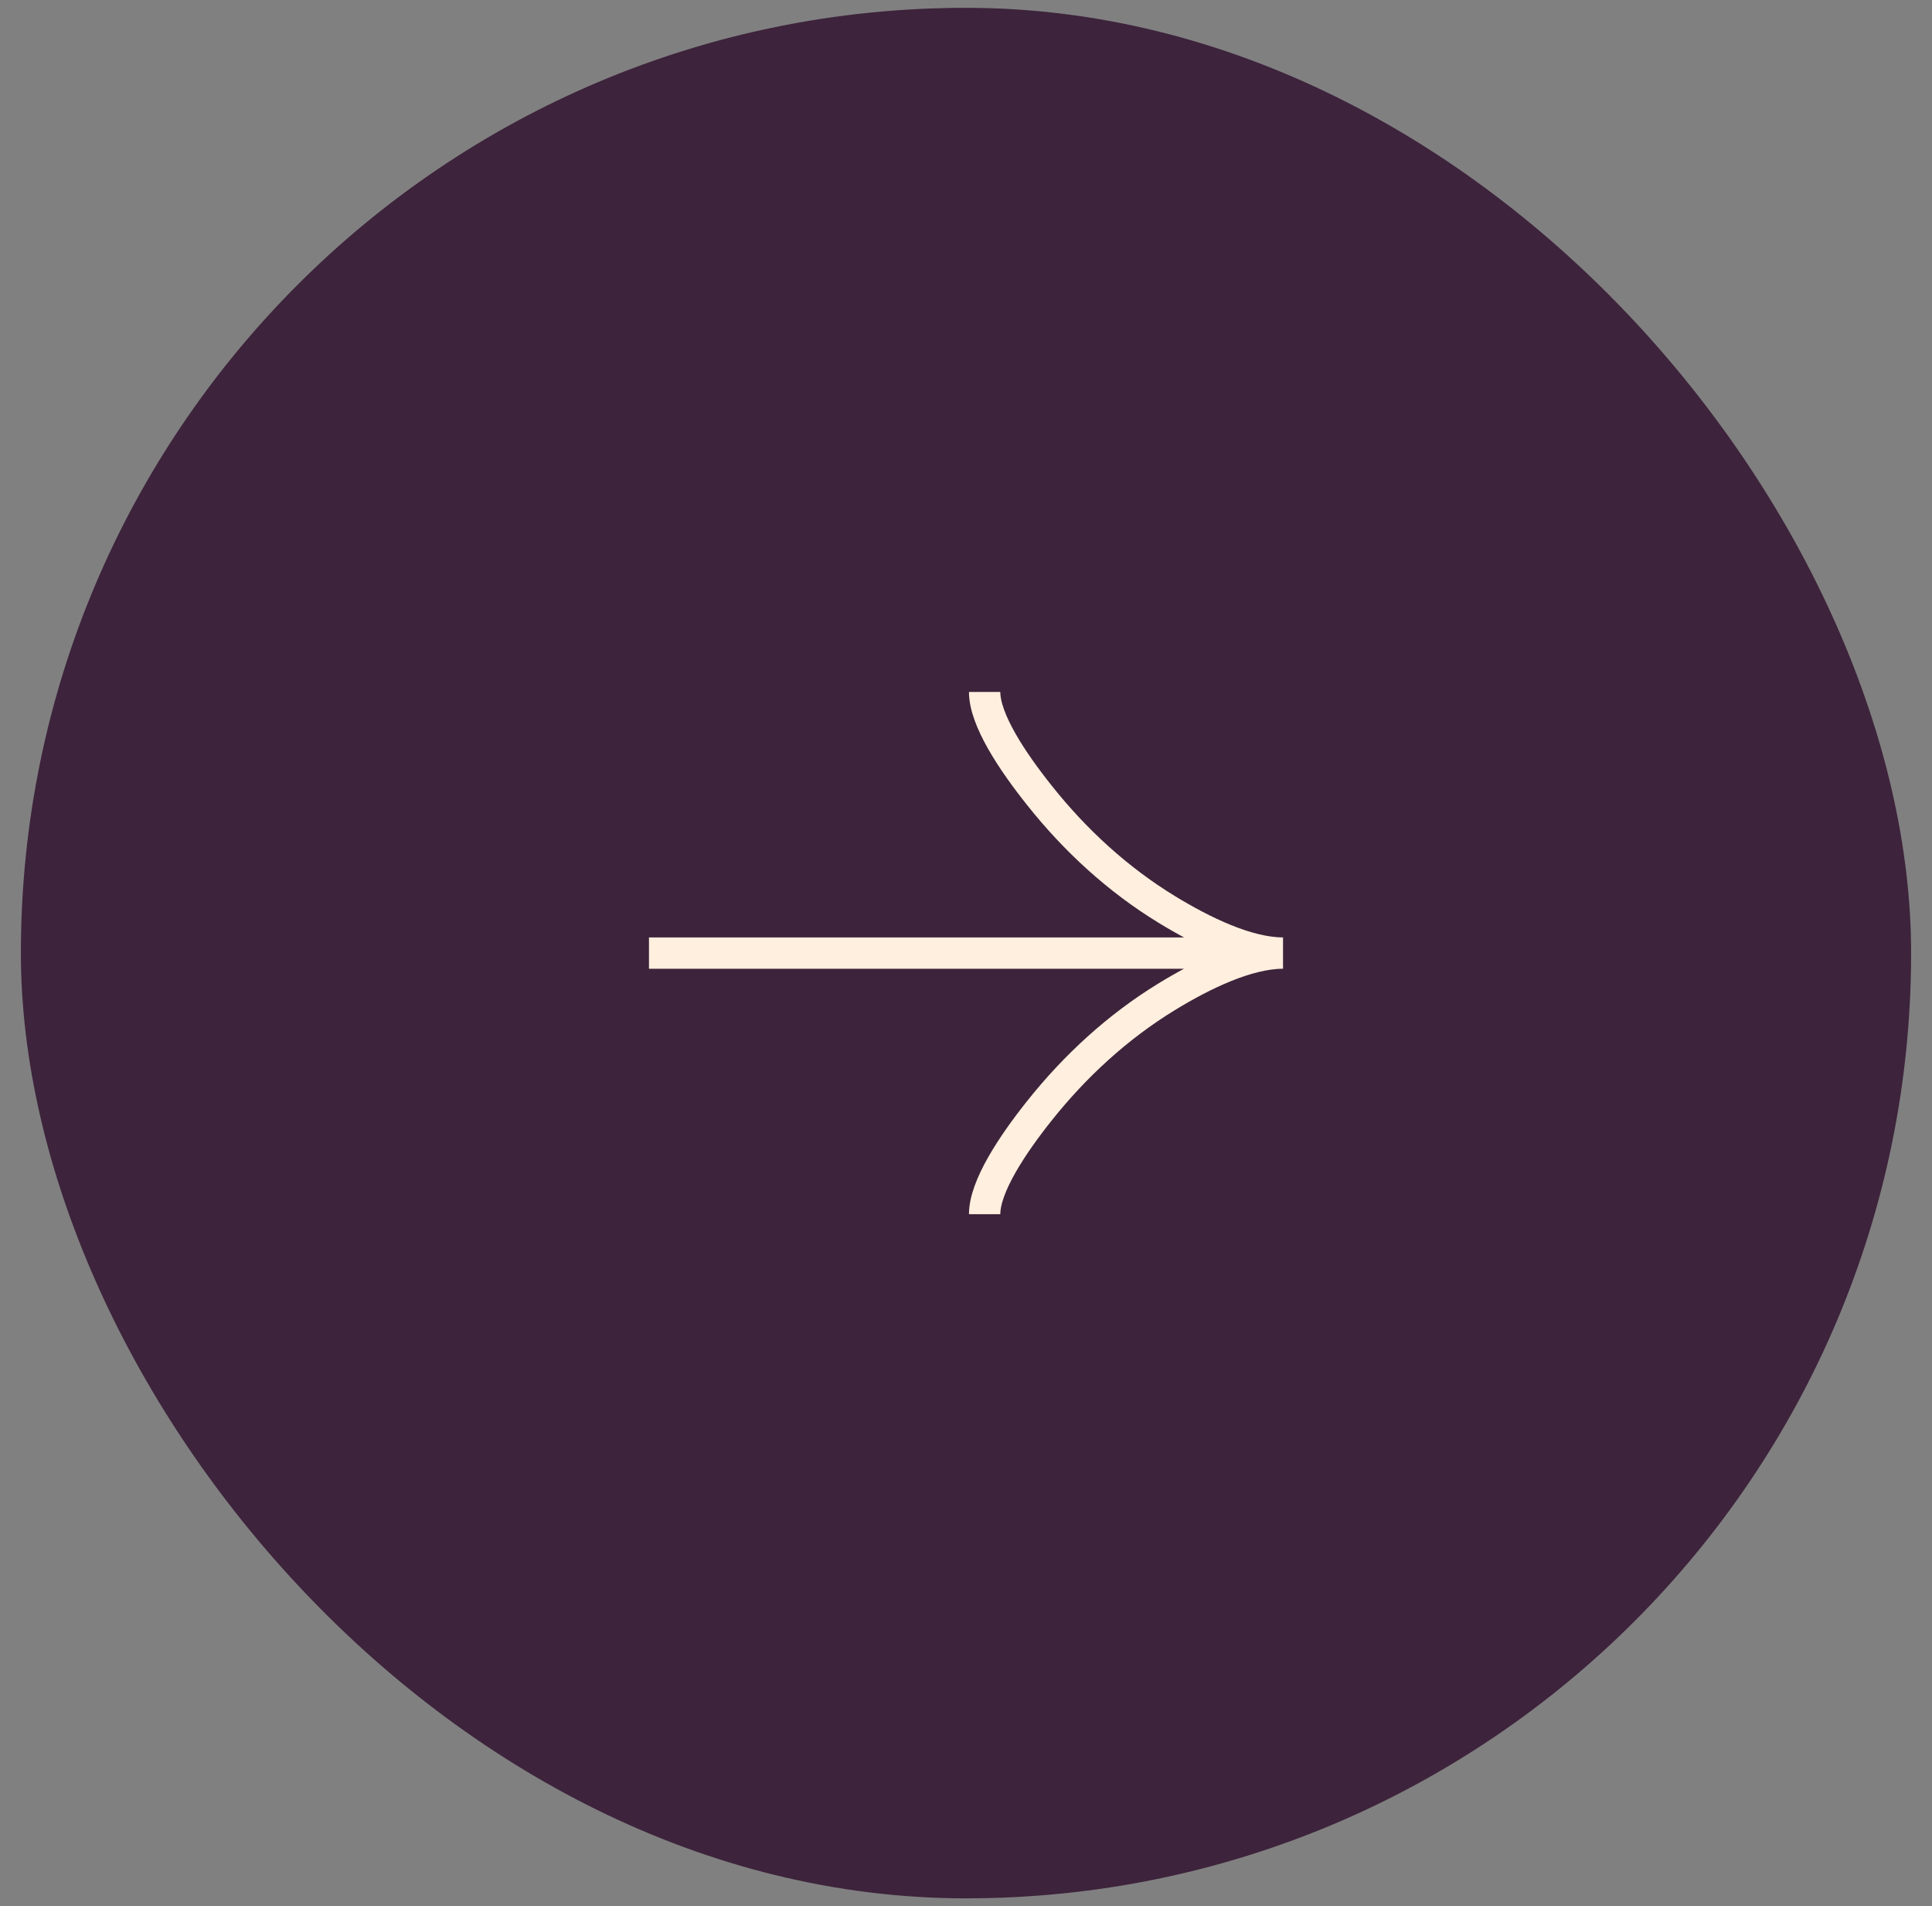
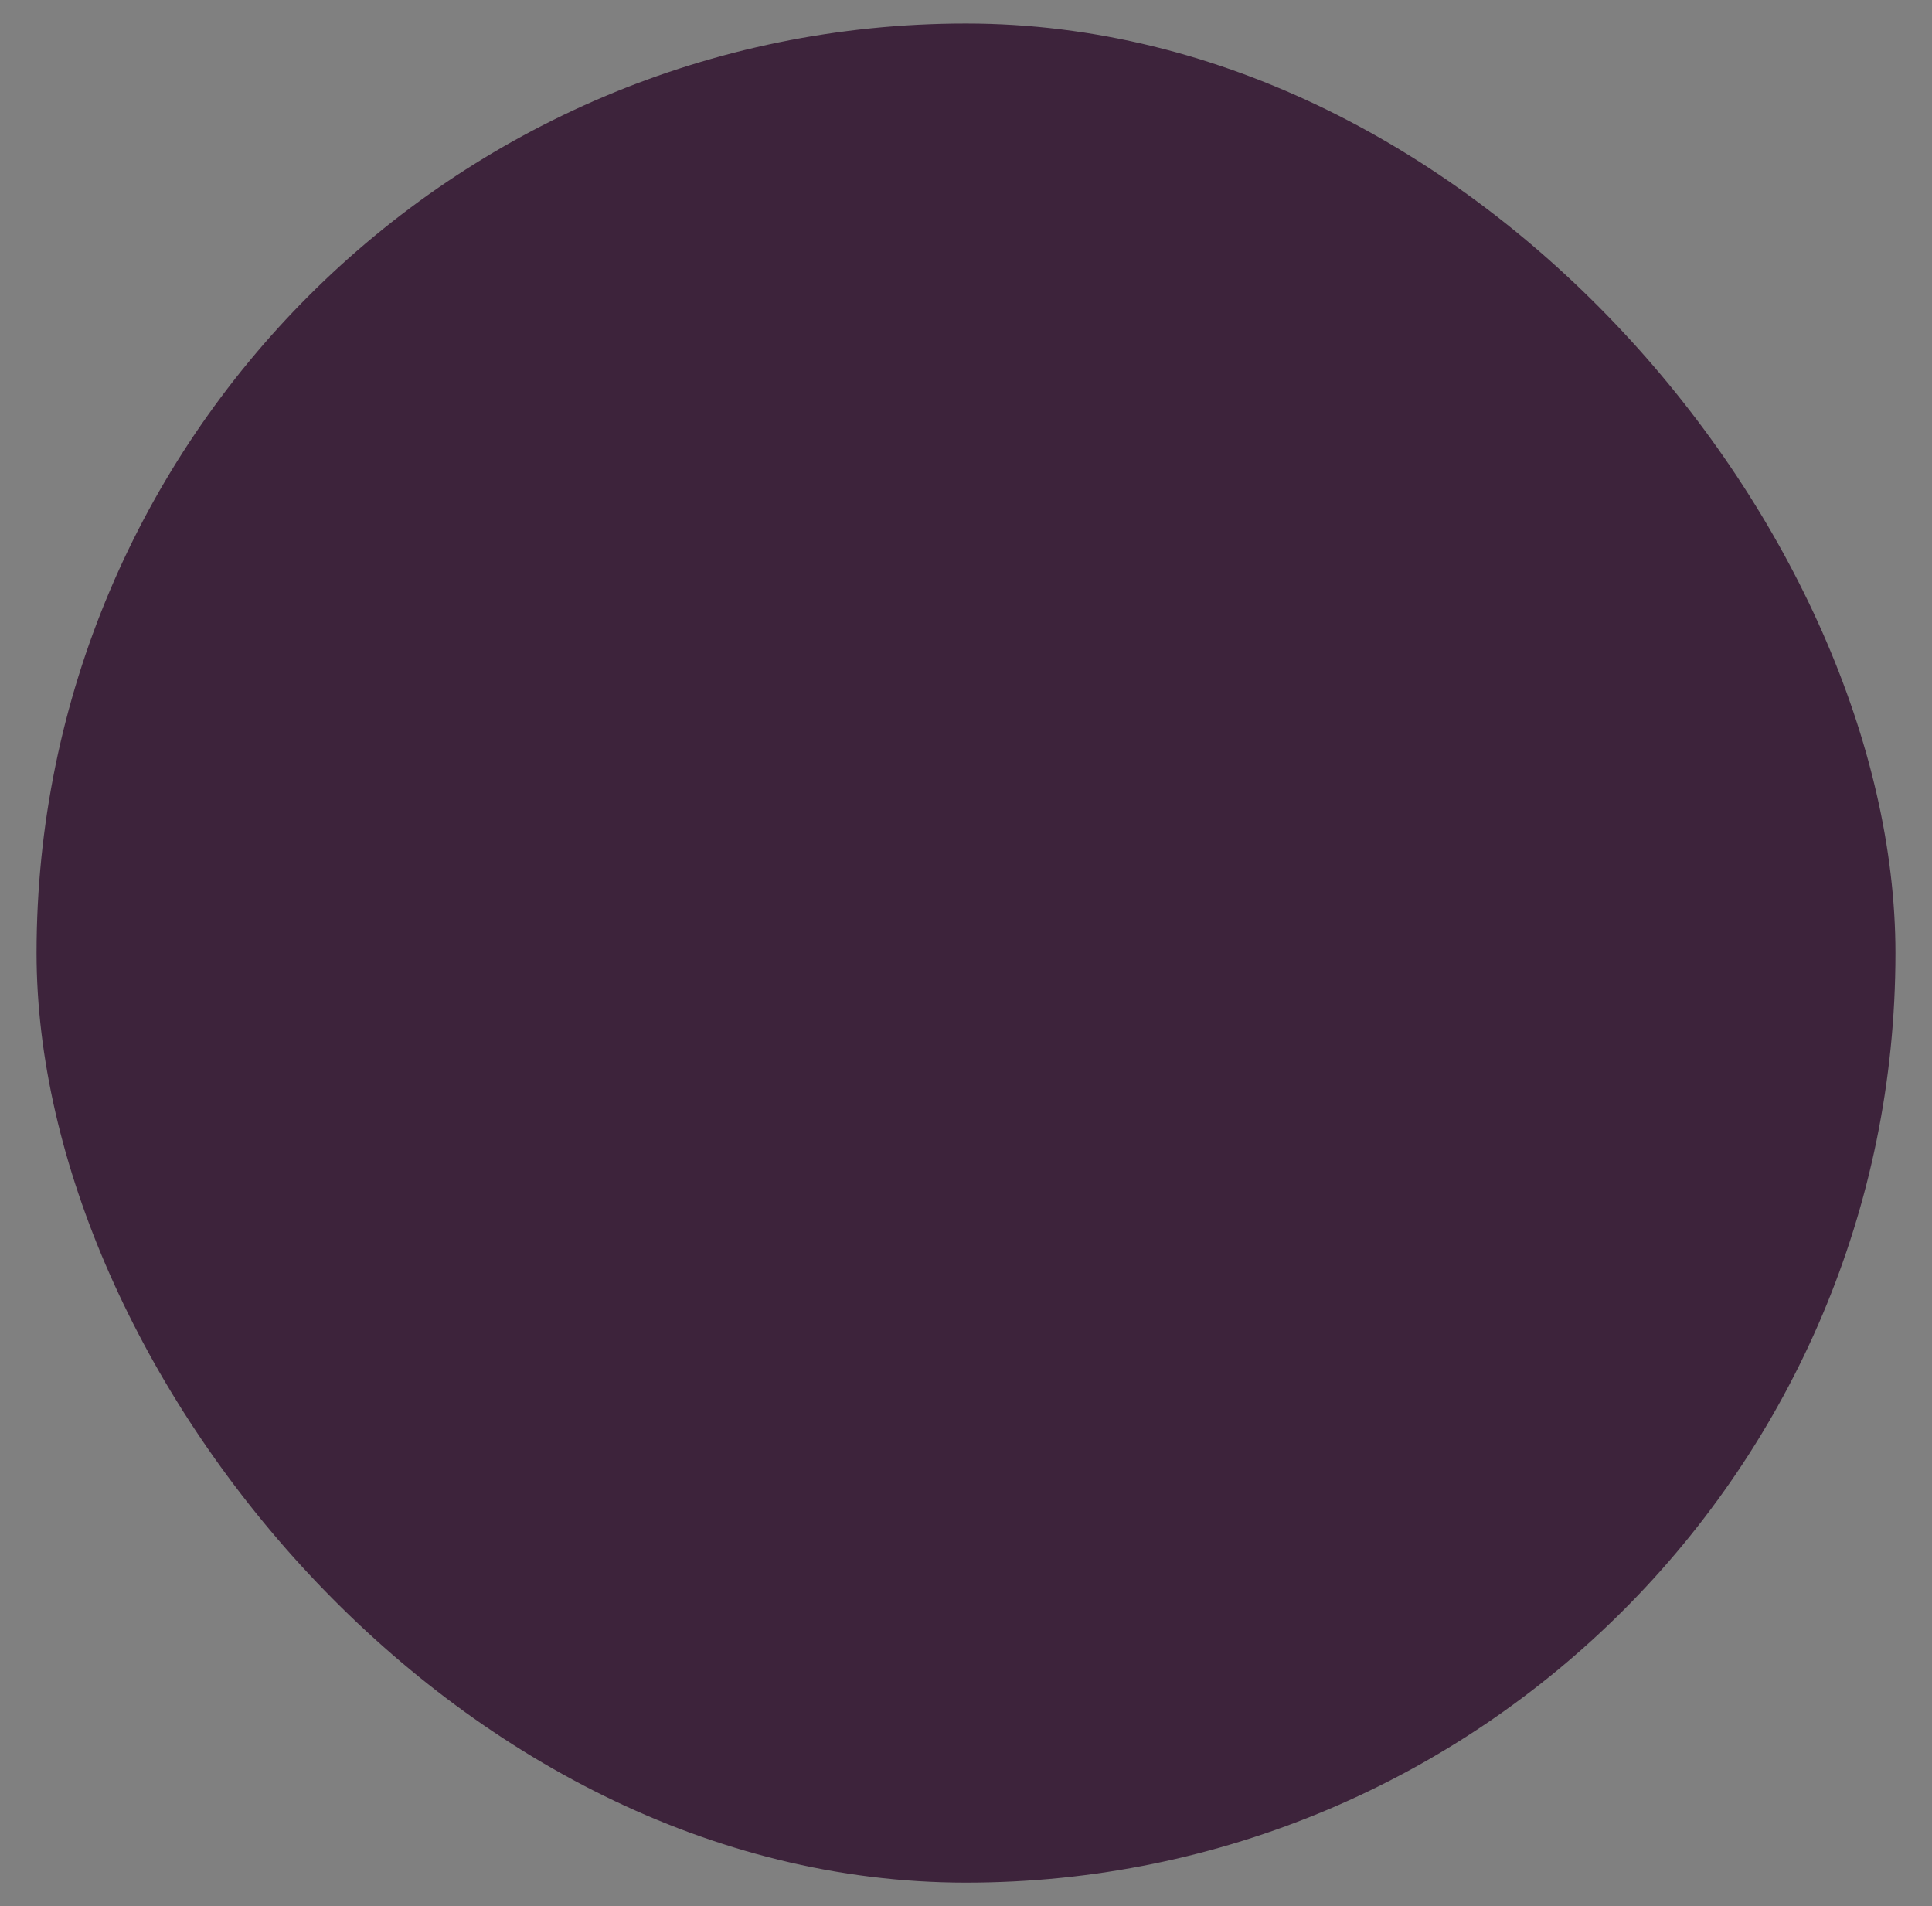
<svg xmlns="http://www.w3.org/2000/svg" width="74" height="73" viewBox="0 0 74 73" fill="none">
  <rect x="0" y="0" width="74" height="73" fill="#808080" stroke="none" />
  <rect x="1.4" y="0.9" width="71.2" height="71.2" rx="35.6" fill="#3D233B" />
-   <rect x="1.4" y="0.9" width="71.2" height="71.2" rx="35.6" stroke="#3D233B" stroke-width="1.2" />
-   <path d="M37.714 26.5C37.714 27.56 38.761 29.143 39.821 30.471C41.184 32.186 42.813 33.681 44.68 34.823C46.08 35.679 47.777 36.5 49.143 36.5M49.143 36.5C47.777 36.5 46.078 37.321 44.68 38.177C42.813 39.32 41.184 40.816 39.821 42.527C38.761 43.857 37.714 45.443 37.714 46.5M49.143 36.5L24.857 36.5" stroke="#FFEFDE" stroke-width="1.2" />
</svg>